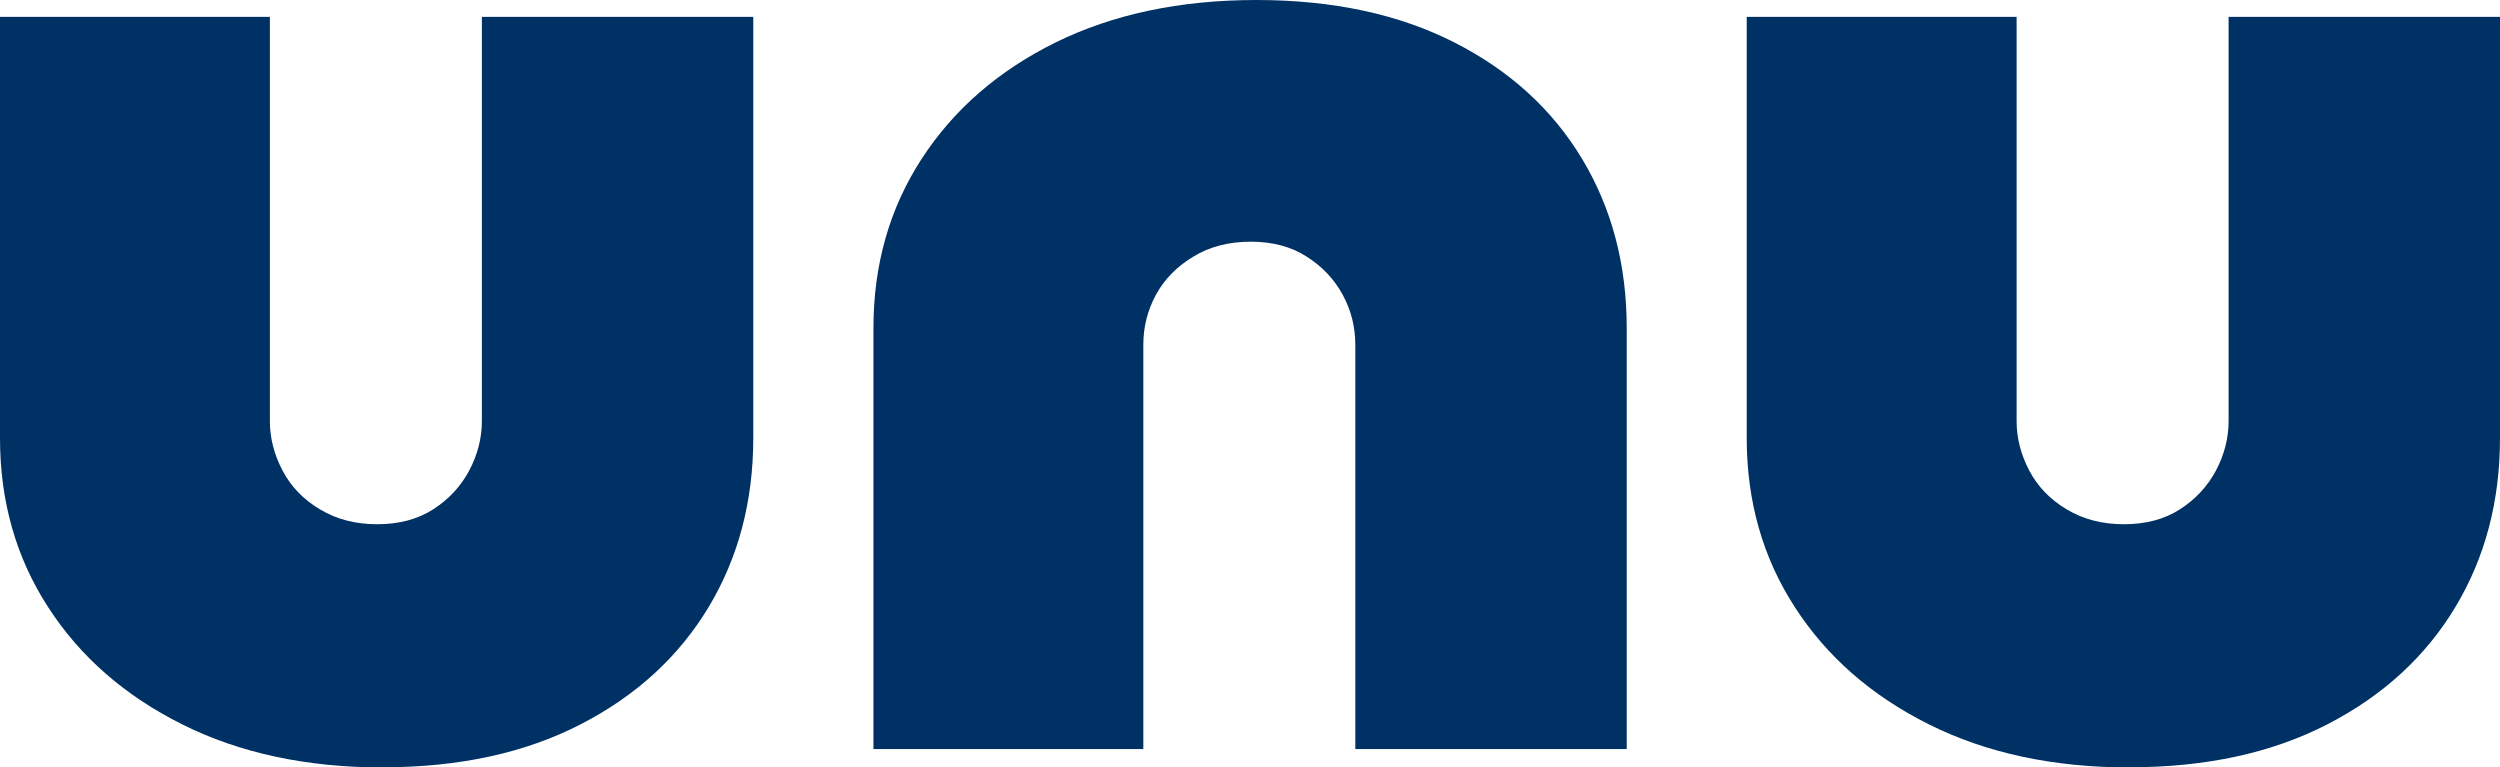
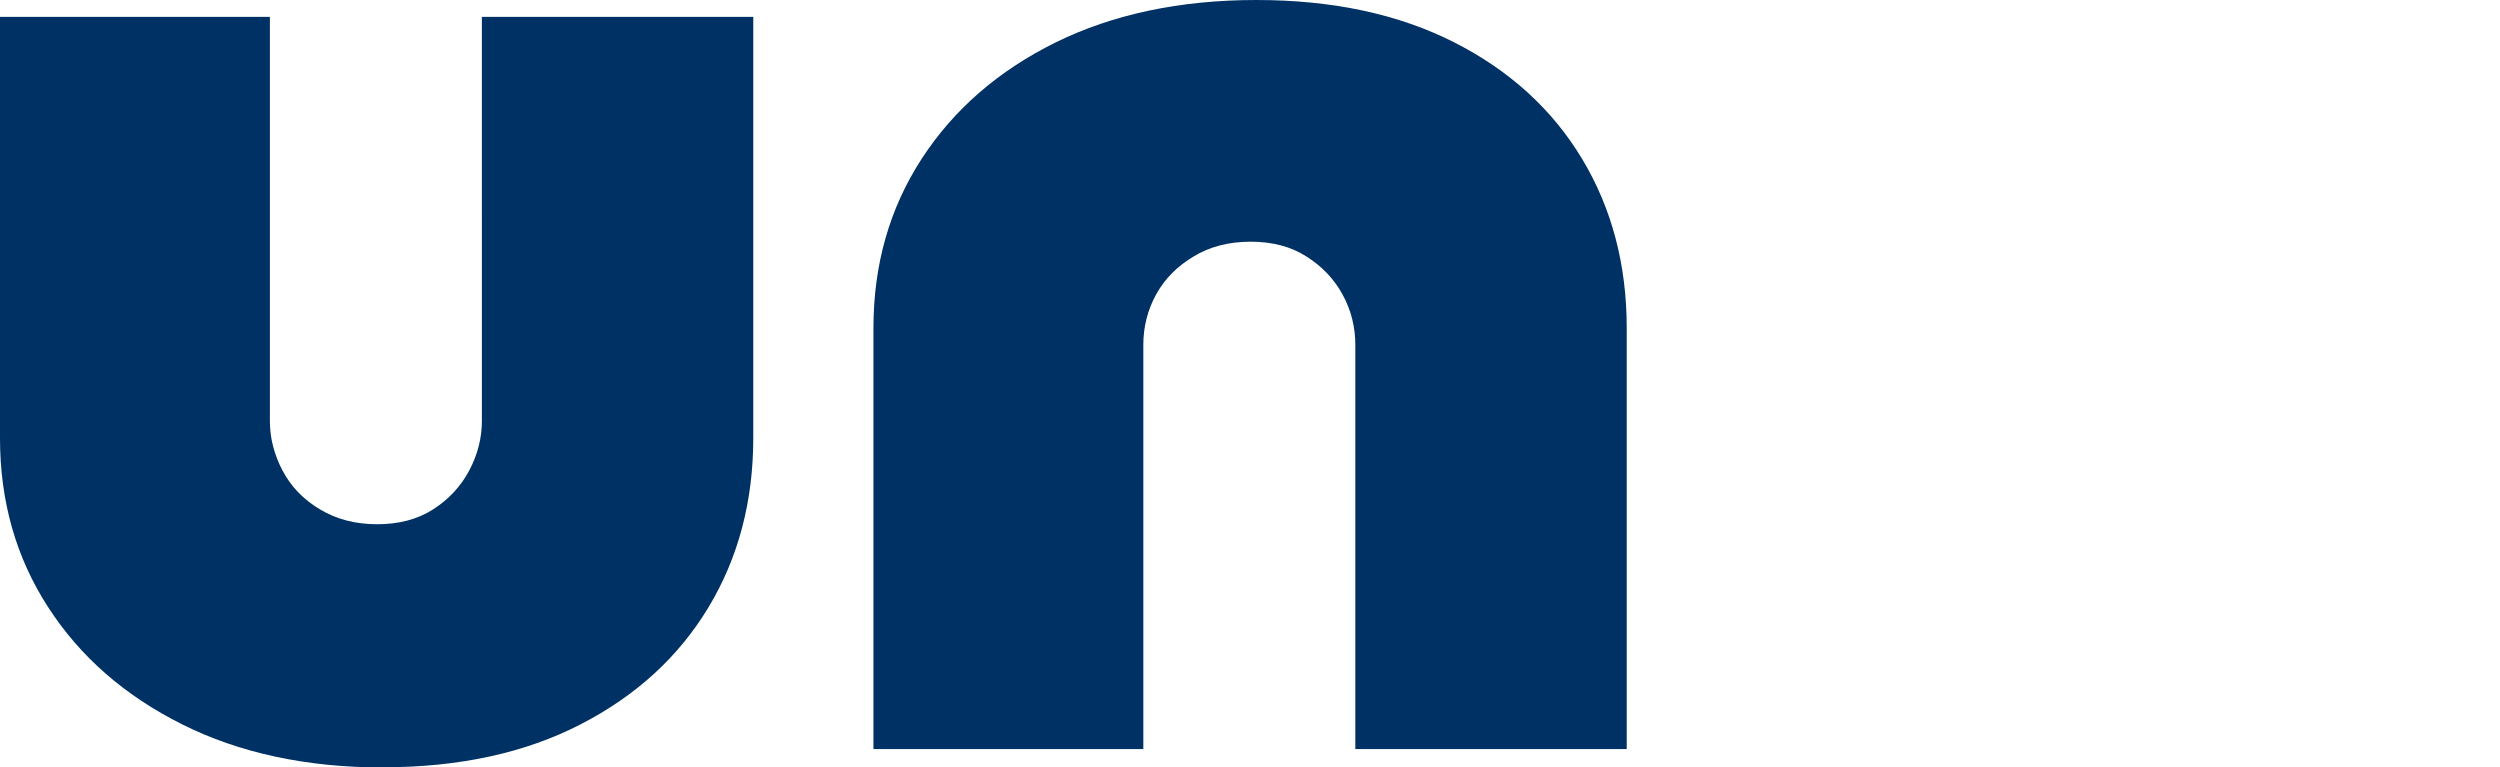
<svg xmlns="http://www.w3.org/2000/svg" id="_レイヤー_2" data-name="レイヤー 2" viewBox="0 0 148.12 45.47">
  <defs>
    <style>
      .cls-1 {
        fill: #003165;
      }
    </style>
  </defs>
  <g id="mv">
    <g>
      <path class="cls-1" d="M22.69,45.47c-4.52,0-8.49-.85-11.89-2.55-3.41-1.7-6.06-4.02-7.95-6.95-1.9-2.93-2.85-6.27-2.85-10.01V1h15.99v23.95c0,1,.25,1.98.75,2.93.5.95,1.24,1.72,2.22,2.3.98.59,2.11.88,3.39.88s2.39-.29,3.31-.88c.92-.59,1.63-1.35,2.14-2.3.5-.95.75-1.93.75-2.93V1h16.08v24.95c0,3.74-.88,7.08-2.64,10.01-1.76,2.93-4.28,5.25-7.58,6.95-3.29,1.7-7.2,2.55-11.72,2.55Z" />
      <path class="cls-1" d="M51.75,44.38v-24.95c0-3.74.95-7.08,2.85-10.01,1.9-2.93,4.55-5.23,7.95-6.91,3.4-1.67,7.37-2.51,11.89-2.51s8.43.84,11.72,2.51c3.29,1.67,5.82,3.98,7.58,6.91,1.76,2.93,2.64,6.27,2.64,10.01v24.95h-16.08v-23.95c0-1.06-.25-2.05-.75-2.97-.5-.92-1.21-1.67-2.14-2.26-.92-.59-2.02-.88-3.31-.88s-2.42.29-3.39.88c-.98.59-1.72,1.34-2.22,2.26-.5.92-.75,1.91-.75,2.97v23.95h-15.99Z" />
-       <path class="cls-1" d="M126.18,45.47c-4.52,0-8.49-.85-11.89-2.55-3.41-1.7-6.06-4.02-7.95-6.95-1.9-2.93-2.85-6.27-2.85-10.01V1h15.99v23.95c0,1,.25,1.98.75,2.93.5.95,1.24,1.72,2.22,2.3.98.59,2.11.88,3.39.88s2.39-.29,3.31-.88c.92-.59,1.63-1.35,2.14-2.3.5-.95.75-1.93.75-2.93V1h16.08v24.95c0,3.74-.88,7.08-2.64,10.01-1.76,2.93-4.28,5.25-7.58,6.95-3.29,1.7-7.2,2.55-11.72,2.55Z" />
    </g>
  </g>
</svg>